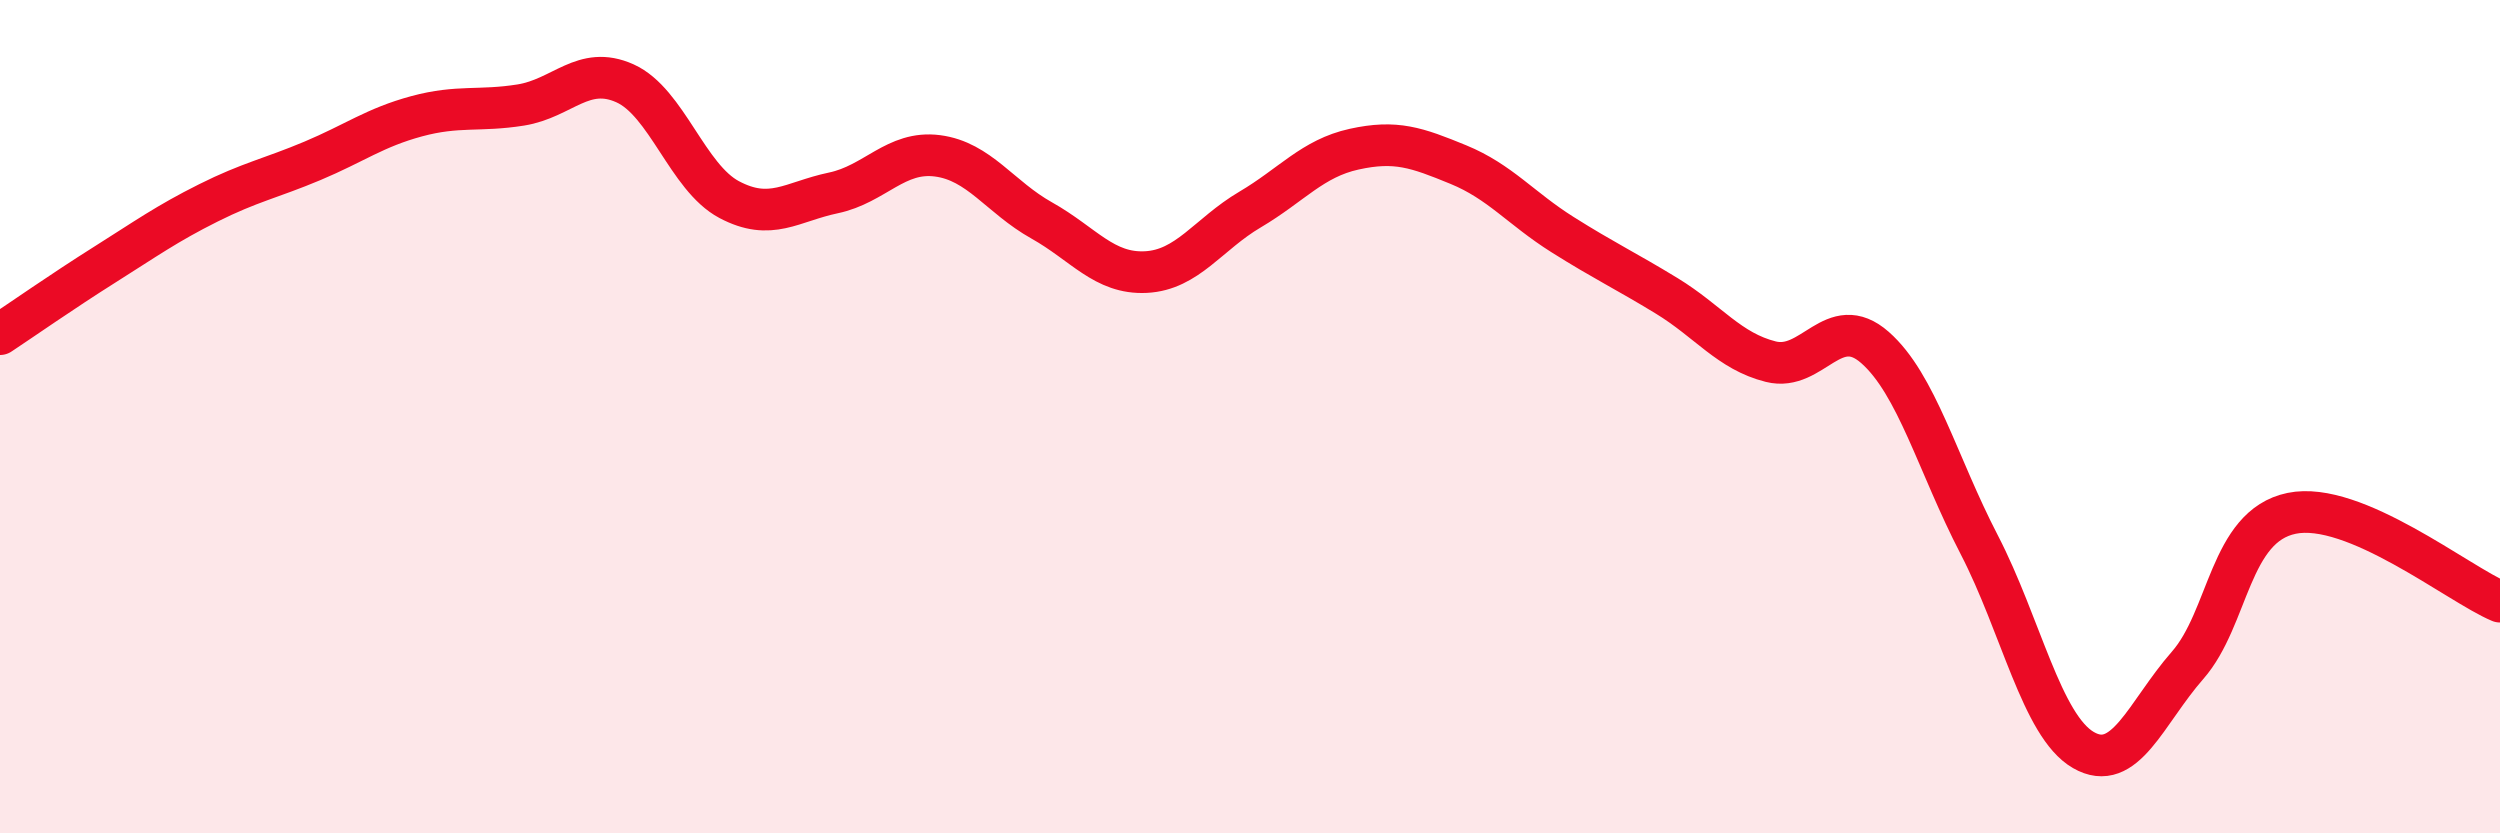
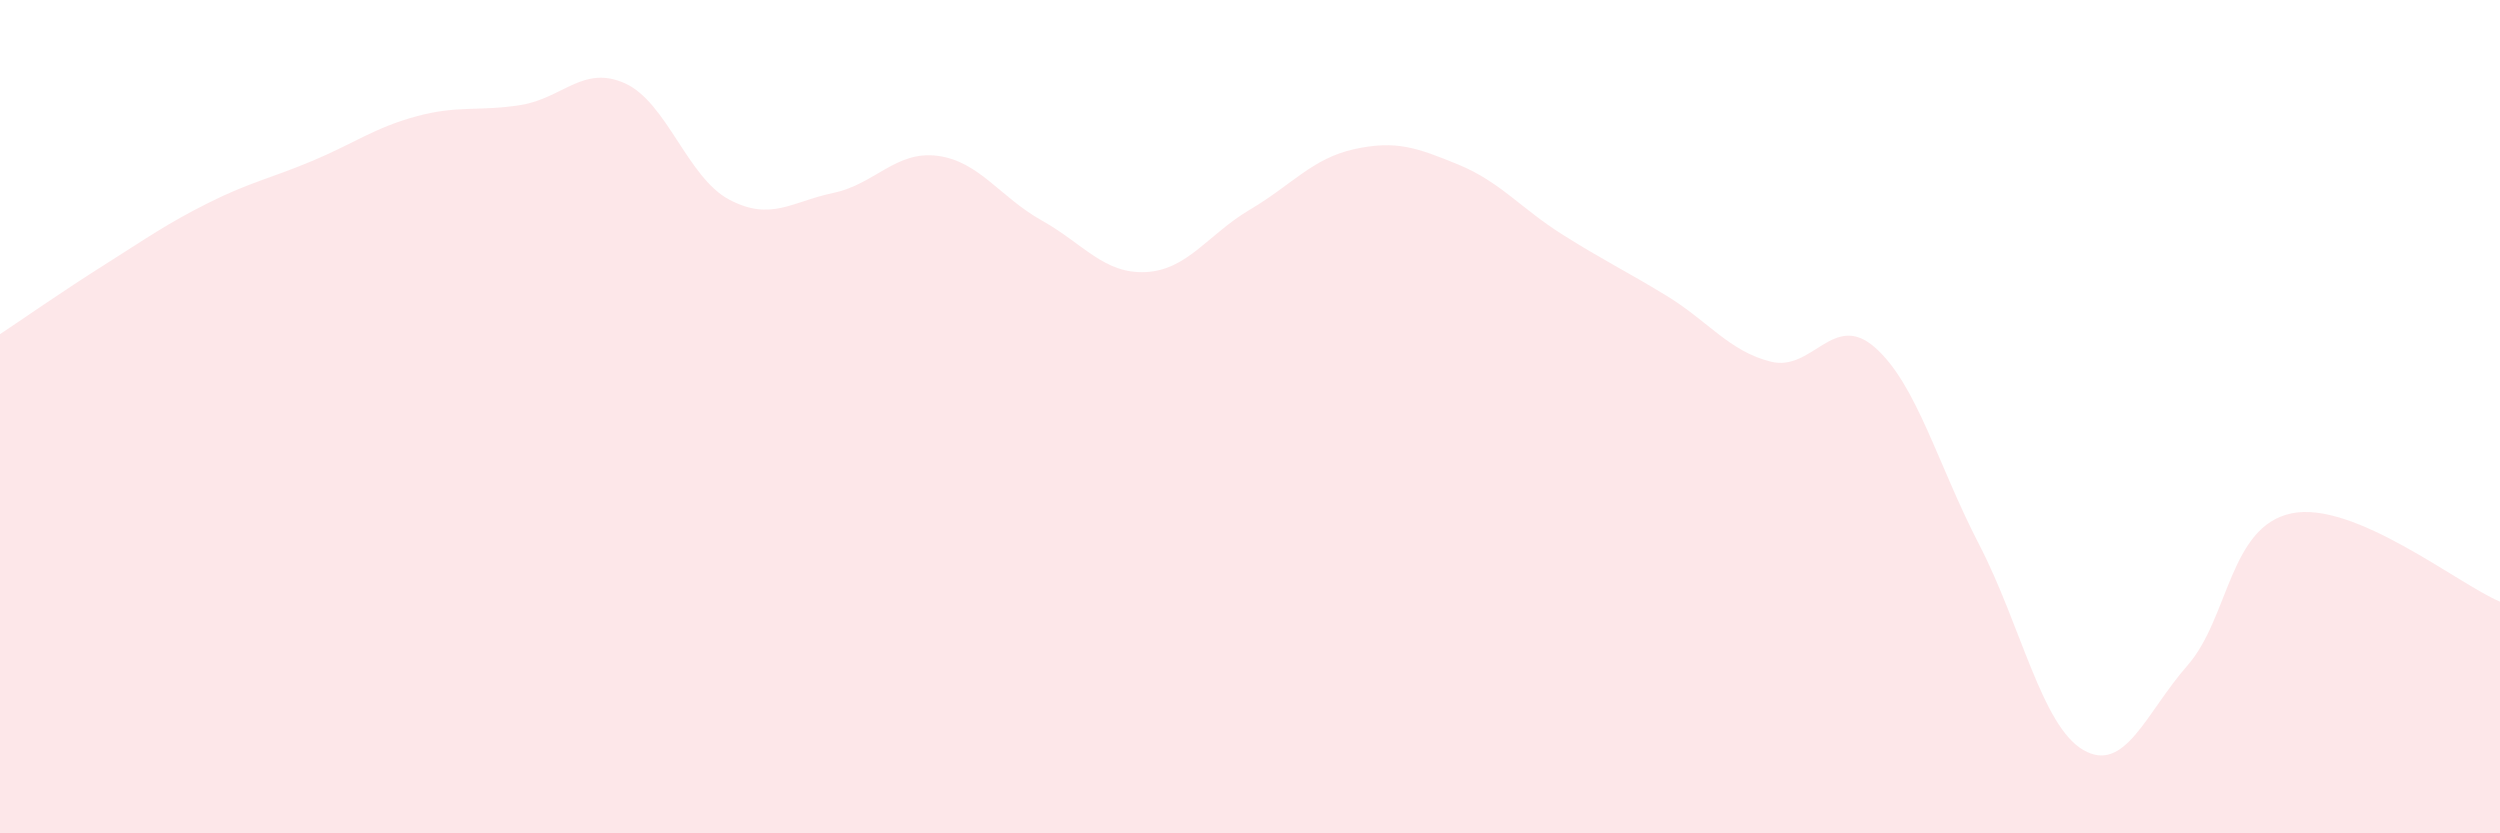
<svg xmlns="http://www.w3.org/2000/svg" width="60" height="20" viewBox="0 0 60 20">
  <path d="M 0,8.02 C 0.5,7.69 1.5,6.99 2.5,6.36 C 3.5,5.73 4,5.37 5,4.87 C 6,4.37 6.5,4.28 7.5,3.86 C 8.5,3.44 9,3.06 10,2.79 C 11,2.52 11.5,2.68 12.5,2.52 C 13.5,2.36 14,1.55 15,2 C 16,2.45 16.5,4.26 17.5,4.79 C 18.5,5.32 19,4.84 20,4.63 C 21,4.42 21.5,3.61 22.5,3.74 C 23.5,3.87 24,4.73 25,5.29 C 26,5.85 26.5,6.58 27.5,6.53 C 28.5,6.48 29,5.62 30,5.03 C 31,4.44 31.5,3.8 32.5,3.58 C 33.5,3.36 34,3.54 35,3.95 C 36,4.36 36.5,5 37.5,5.63 C 38.5,6.26 39,6.49 40,7.1 C 41,7.71 41.5,8.43 42.5,8.68 C 43.5,8.93 44,7.46 45,8.34 C 46,9.22 46.5,11.14 47.5,13.07 C 48.5,15 49,17.42 50,18 C 51,18.58 51.5,17.11 52.5,15.97 C 53.5,14.83 53.5,12.63 55,12.32 C 56.5,12.01 59,14.02 60,14.44L60 20L0 20Z" fill="#EB0A25" opacity="0.1" stroke-linecap="round" stroke-linejoin="round" />
-   <path d="M 0,8.02 C 0.5,7.69 1.5,6.99 2.5,6.36 C 3.5,5.73 4,5.37 5,4.87 C 6,4.37 6.5,4.28 7.5,3.86 C 8.5,3.44 9,3.06 10,2.79 C 11,2.52 11.5,2.68 12.5,2.52 C 13.5,2.36 14,1.55 15,2 C 16,2.45 16.5,4.26 17.5,4.79 C 18.5,5.32 19,4.84 20,4.63 C 21,4.42 21.5,3.61 22.5,3.74 C 23.5,3.87 24,4.73 25,5.29 C 26,5.85 26.5,6.58 27.5,6.53 C 28.5,6.48 29,5.62 30,5.03 C 31,4.44 31.5,3.8 32.5,3.58 C 33.5,3.36 34,3.54 35,3.95 C 36,4.36 36.5,5 37.5,5.63 C 38.5,6.26 39,6.49 40,7.1 C 41,7.71 41.5,8.43 42.5,8.68 C 43.5,8.93 44,7.46 45,8.34 C 46,9.22 46.5,11.14 47.5,13.07 C 48.5,15 49,17.42 50,18 C 51,18.58 51.5,17.11 52.5,15.97 C 53.5,14.83 53.5,12.63 55,12.32 C 56.5,12.01 59,14.02 60,14.44" stroke="#EB0A25" stroke-width="1" fill="none" stroke-linecap="round" stroke-linejoin="round" />
</svg>